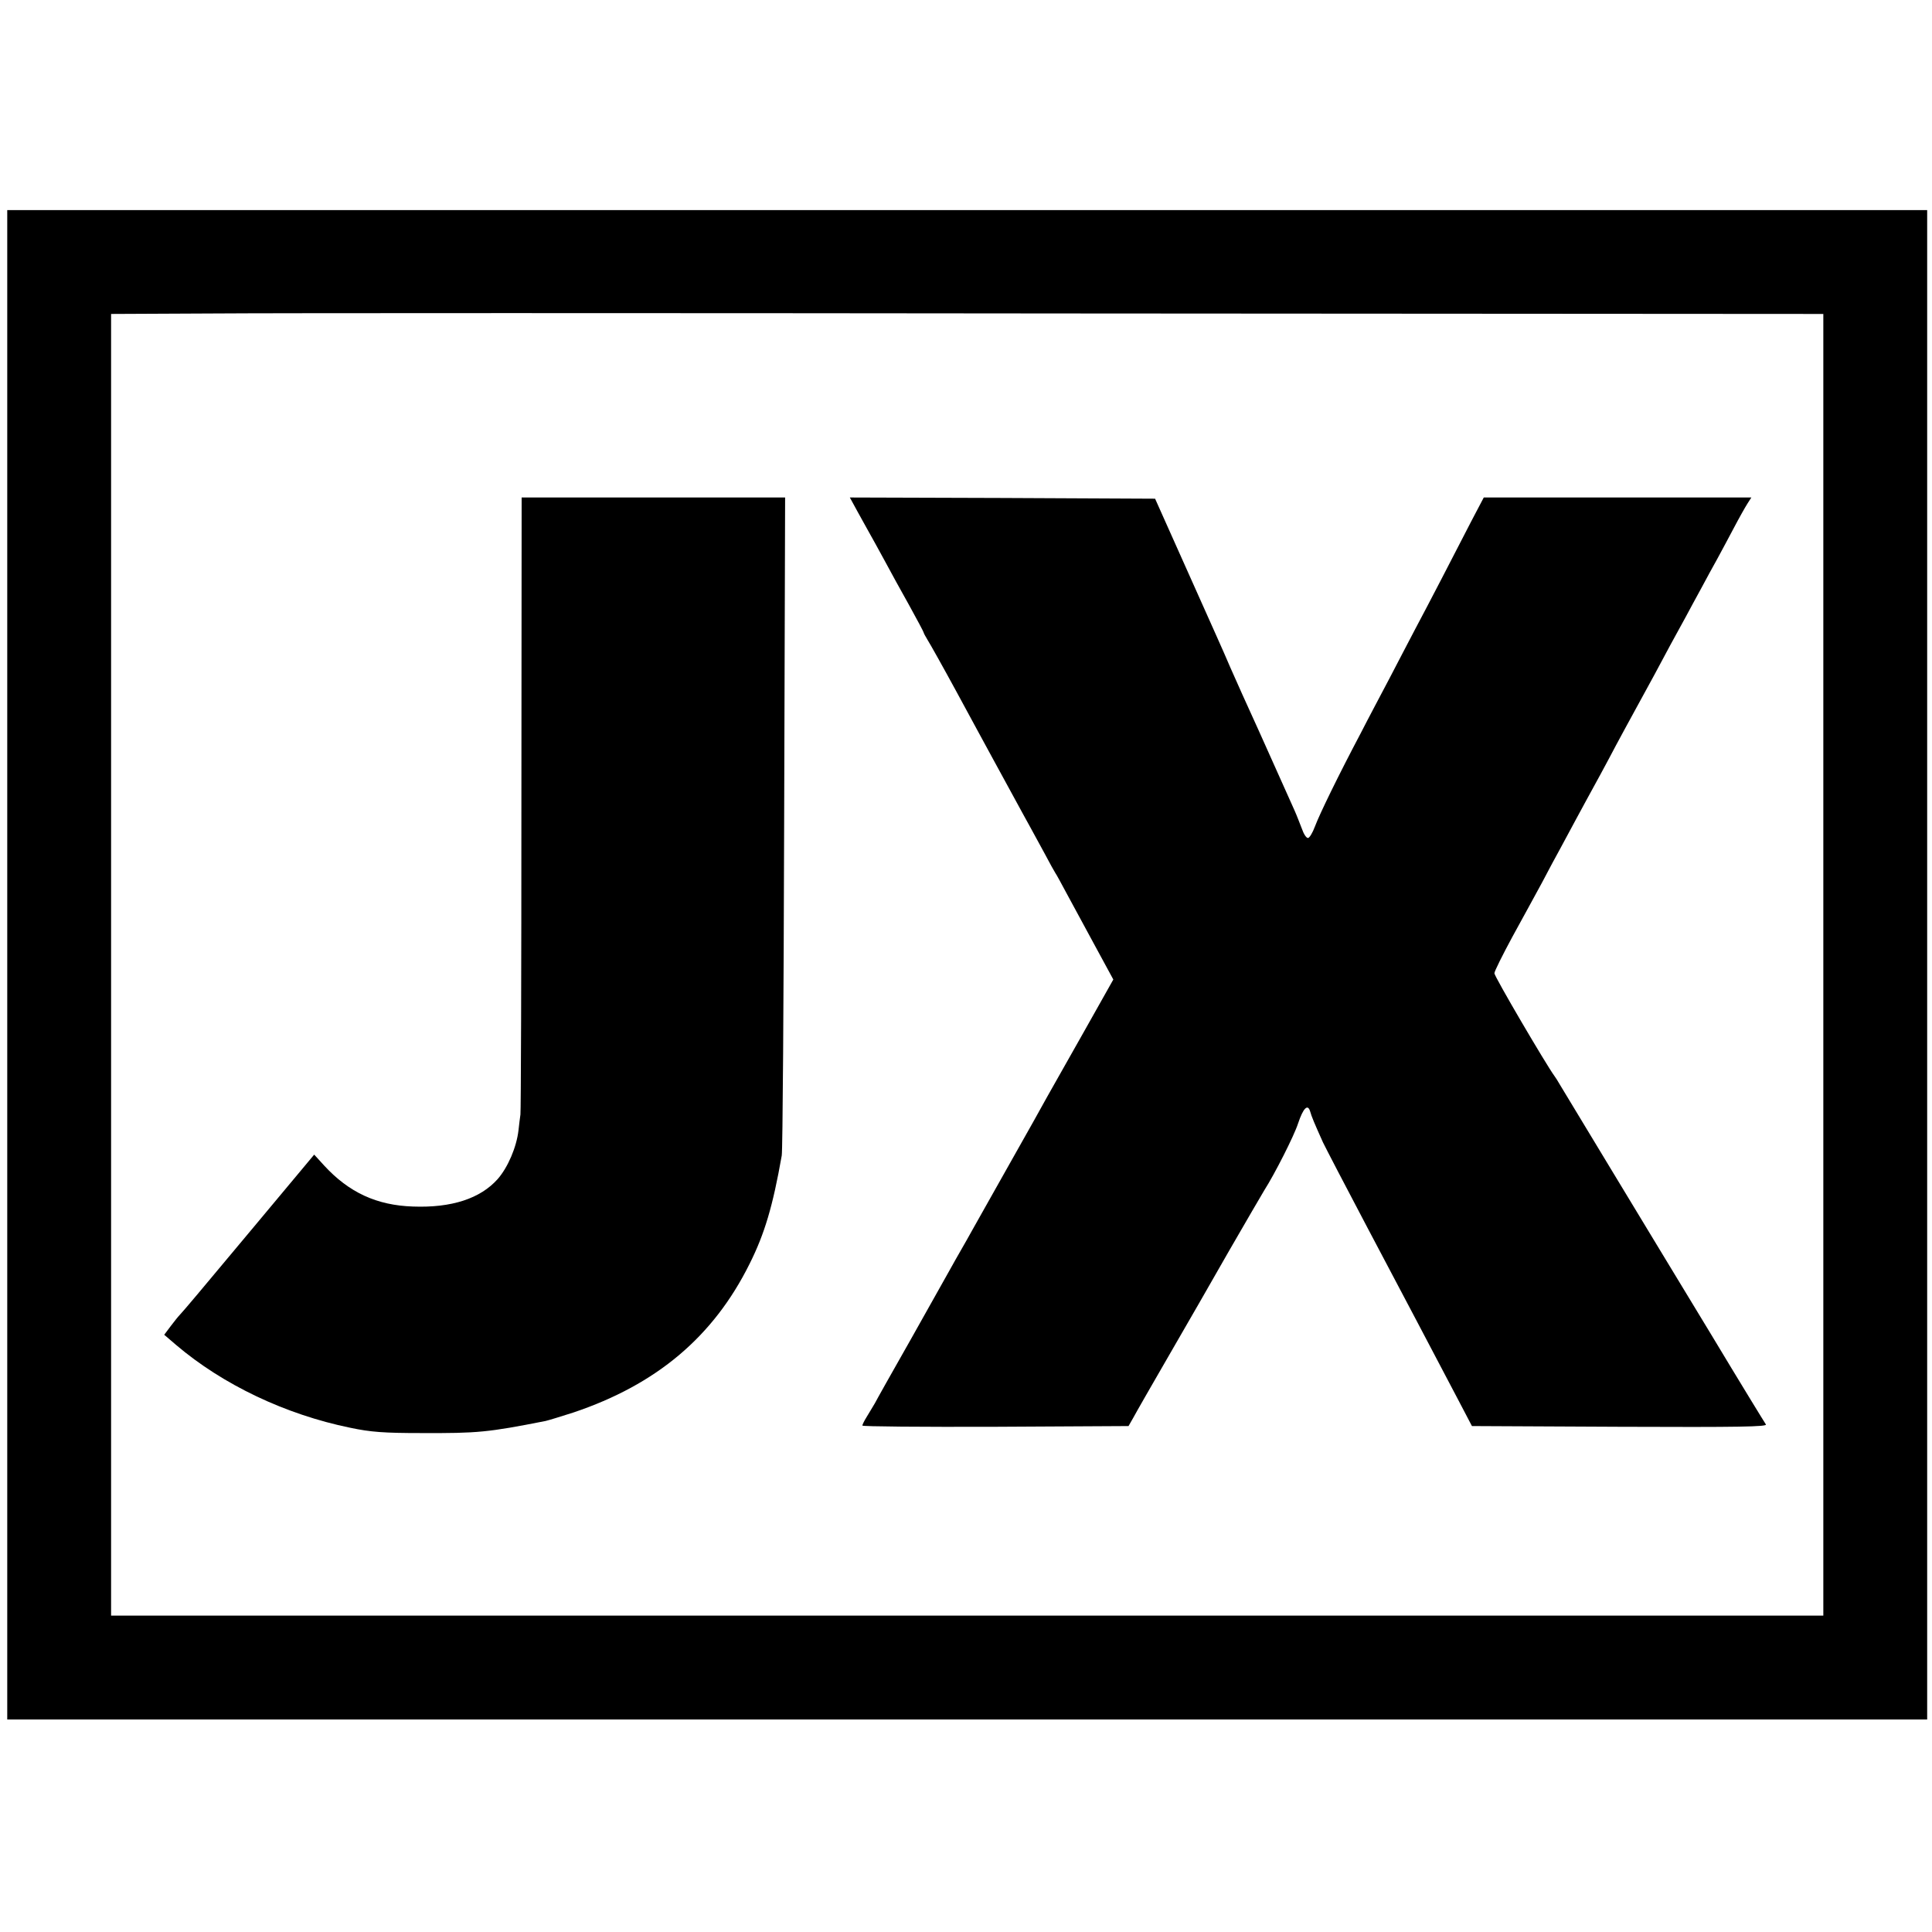
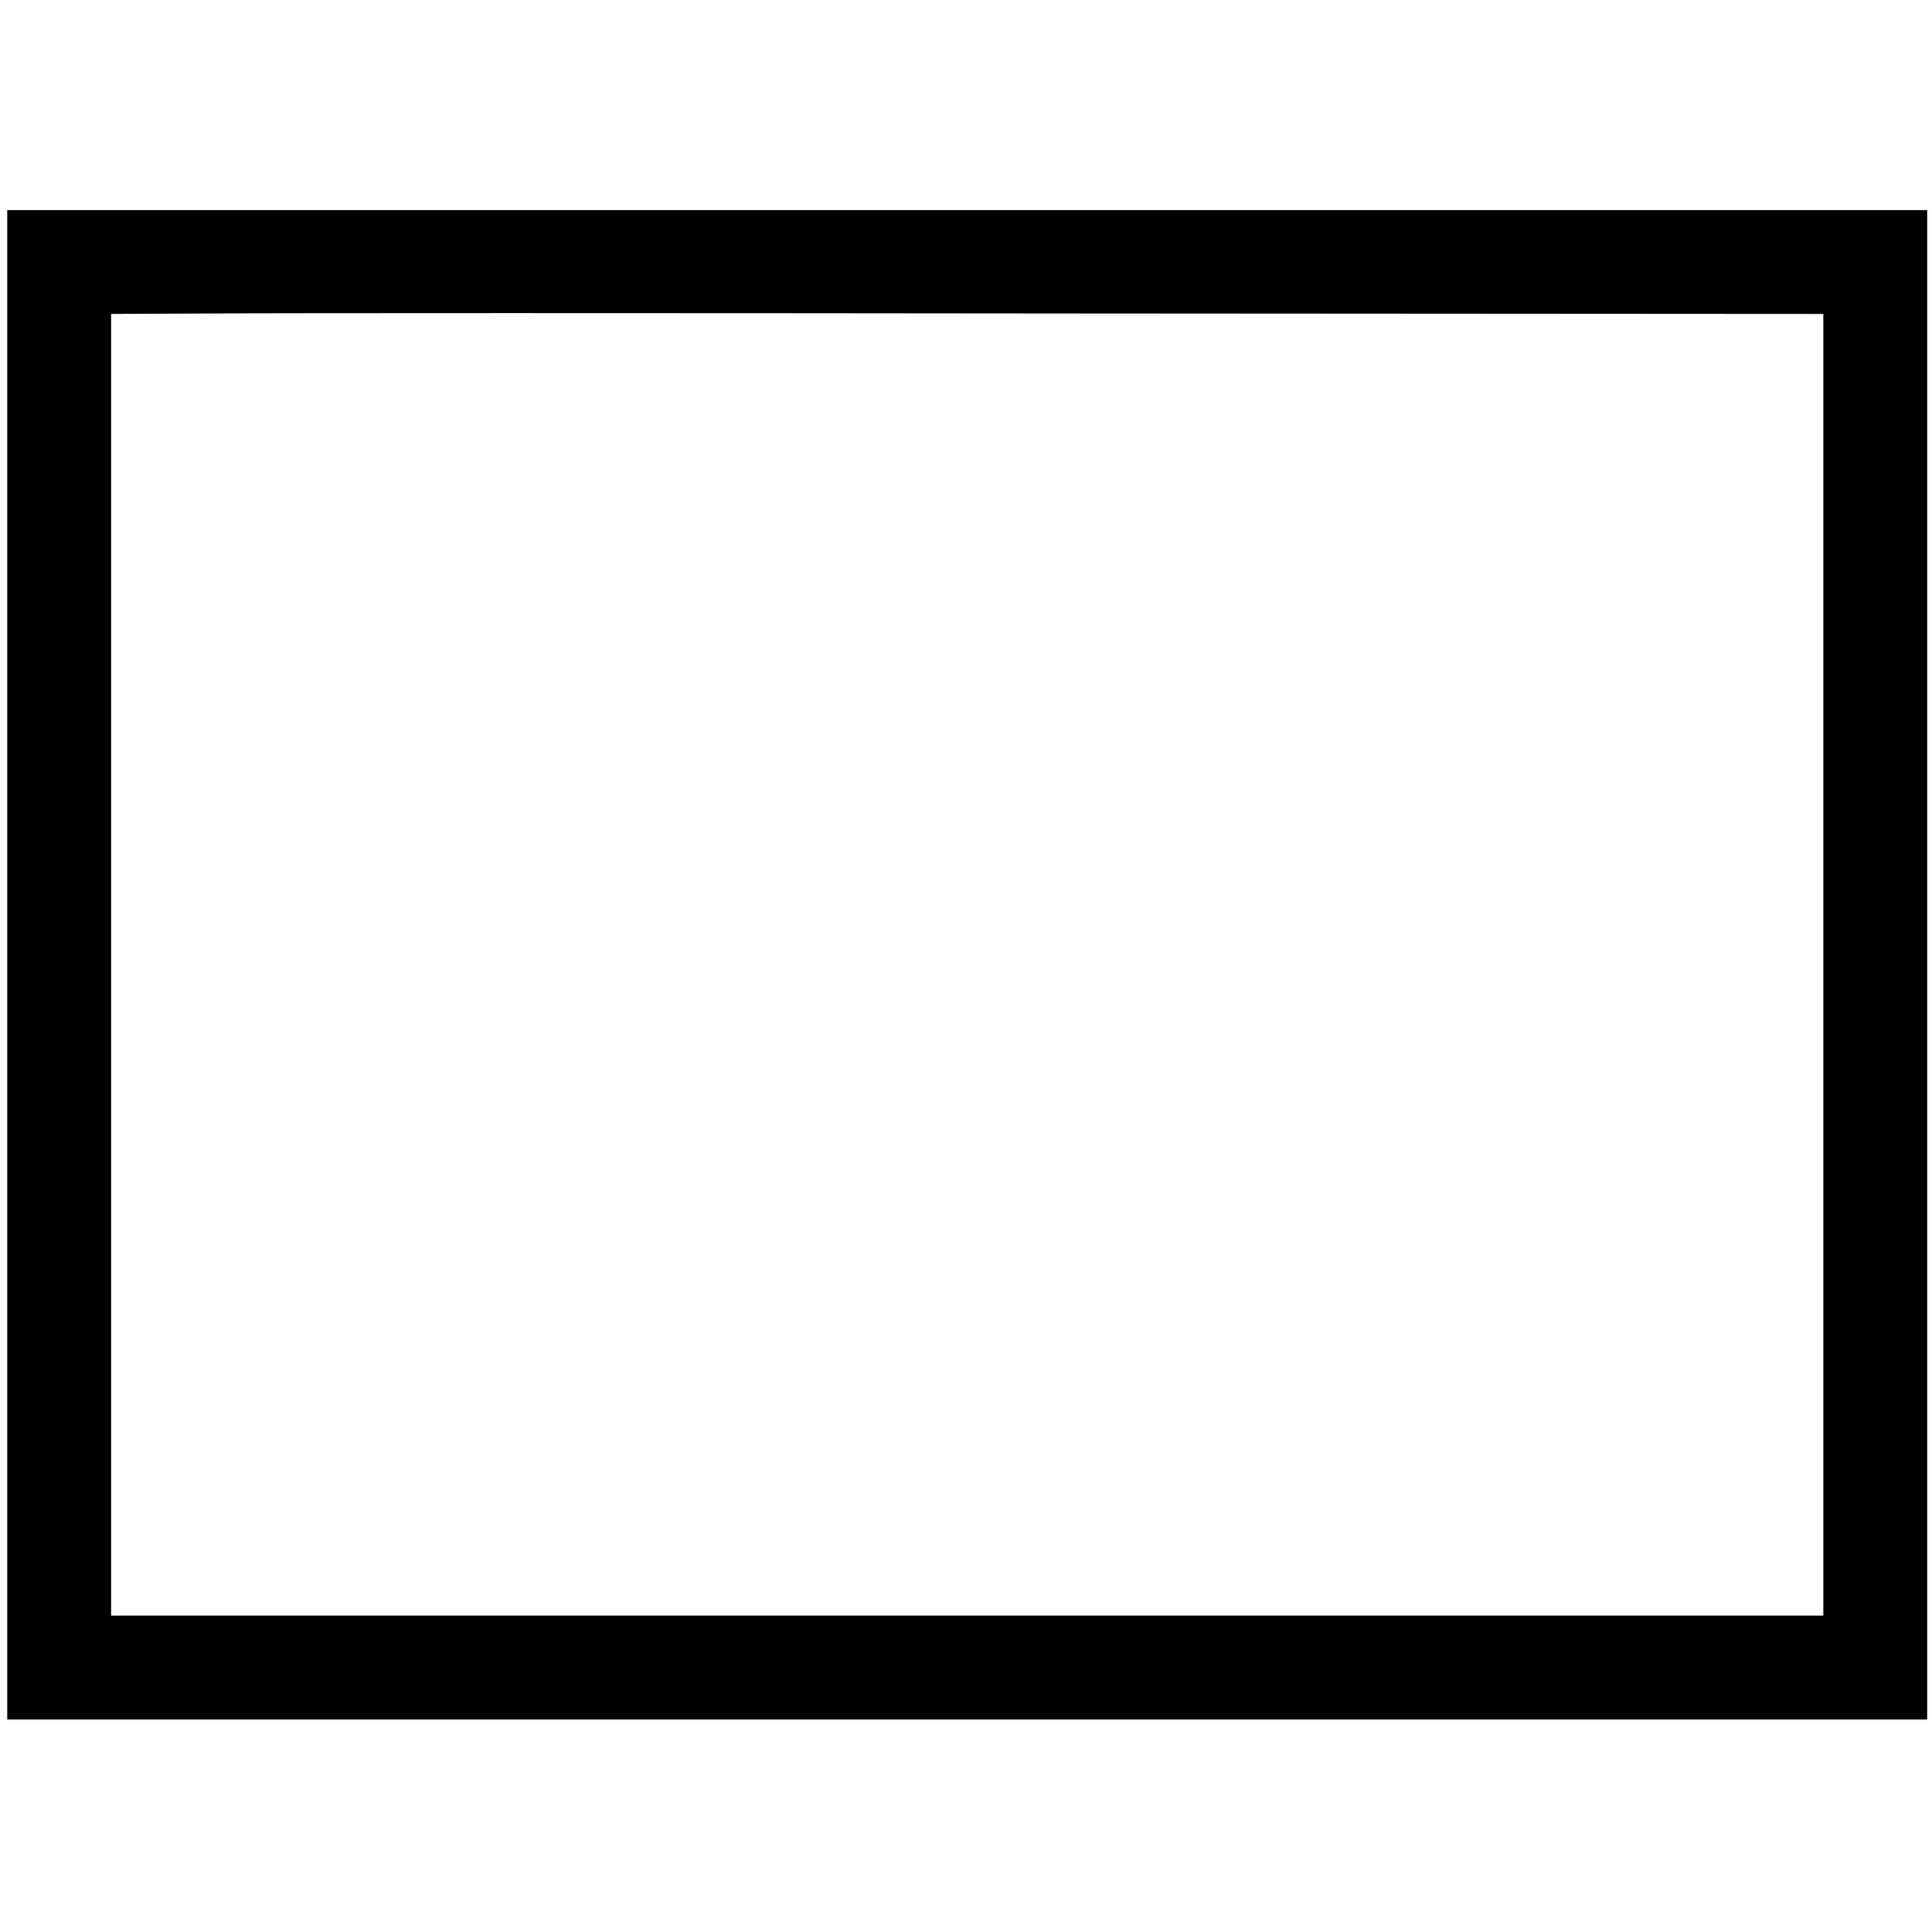
<svg xmlns="http://www.w3.org/2000/svg" version="1.0" width="800pt" height="800pt" viewBox="0 0 800 800" preserveAspectRatio="xMidYMid meet">
  <g transform="translate(0,800) scale(0.1,-0.1)" fill="#000000" stroke="none">
    <path d="M30 4005 l0 -3125 3975 0 3975 0 0 3125 0 3125 -3975 0 -3975 0 0 -3125z m7520 0 l0 -2695 -3545 0 -3545 0 0 2695 0 2695 428 2 c235 2 1830 2 3545 0 l3117 -2 0 -2695z" />
-     <path d="M2159 4673 c0 -698 -2 -1277 -4 -1288 -2 -11 -5 -40 -8 -65 -8 -70 -44 -154 -86 -202 -72 -81 -191 -120 -351 -114 -150 5 -265 58 -368 170 l-41 45 -248 -297 c-242 -290 -287 -343 -308 -366 -6 -6 -23 -27 -38 -47 l-27 -36 49 -42 c194 -165 453 -288 721 -343 85 -18 141 -22 295 -22 234 -1 275 3 514 50 13 3 65 19 115 35 345 116 580 314 730 616 62 124 96 238 133 448 4 22 8 644 10 1383 l4 1342 -546 0 -545 0 -1 -1267z" />
-     <path d="M3531 5918 c7 -13 31 -57 54 -98 23 -41 59 -106 80 -145 20 -38 65 -119 99 -180 33 -60 61 -112 61 -115 0 -3 8 -16 16 -30 9 -14 63 -110 120 -215 56 -104 125 -230 152 -280 27 -49 68 -124 90 -165 22 -41 51 -93 63 -115 12 -22 39 -71 60 -110 20 -38 40 -74 44 -80 4 -5 25 -44 47 -85 22 -41 75 -138 117 -216 l76 -140 -121 -215 c-67 -118 -135 -239 -152 -269 -16 -30 -87 -156 -157 -280 -70 -124 -138 -245 -152 -270 -14 -25 -35 -63 -48 -85 -13 -22 -34 -60 -48 -85 -14 -25 -86 -153 -160 -285 -75 -132 -142 -251 -149 -265 -8 -14 -23 -38 -33 -55 -10 -16 -19 -33 -19 -38 -1 -4 247 -6 551 -5 l551 3 20 35 c10 19 76 134 146 255 70 121 183 317 250 435 68 118 134 231 146 251 44 69 124 227 140 277 21 63 40 83 50 50 6 -22 18 -50 53 -128 9 -19 92 -179 185 -355 162 -306 256 -485 377 -715 l55 -105 614 -3 c492 -2 612 0 603 10 -5 7 -108 175 -227 373 -120 198 -307 506 -415 685 -108 179 -203 336 -211 349 -8 14 -18 30 -22 35 -34 46 -250 414 -249 426 0 8 34 76 74 150 41 74 96 176 123 225 26 50 60 113 75 140 15 28 46 86 70 130 24 44 54 100 68 125 14 25 43 79 65 120 35 67 75 140 187 345 18 33 48 89 67 125 20 36 48 88 63 115 15 28 44 82 65 120 21 39 50 93 66 121 15 28 46 85 68 127 22 42 48 88 57 102 l16 25 -554 0 -554 0 -51 -97 c-73 -142 -178 -345 -233 -448 -26 -49 -74 -142 -107 -205 -33 -63 -87 -164 -118 -225 -92 -174 -171 -336 -190 -387 -10 -27 -23 -48 -29 -48 -7 0 -18 17 -25 38 -8 20 -21 55 -31 77 -125 280 -193 430 -216 480 -15 33 -37 83 -49 110 -35 82 -60 136 -189 425 l-123 275 -632 3 -632 2 12 -22z" />
  </g>
</svg>